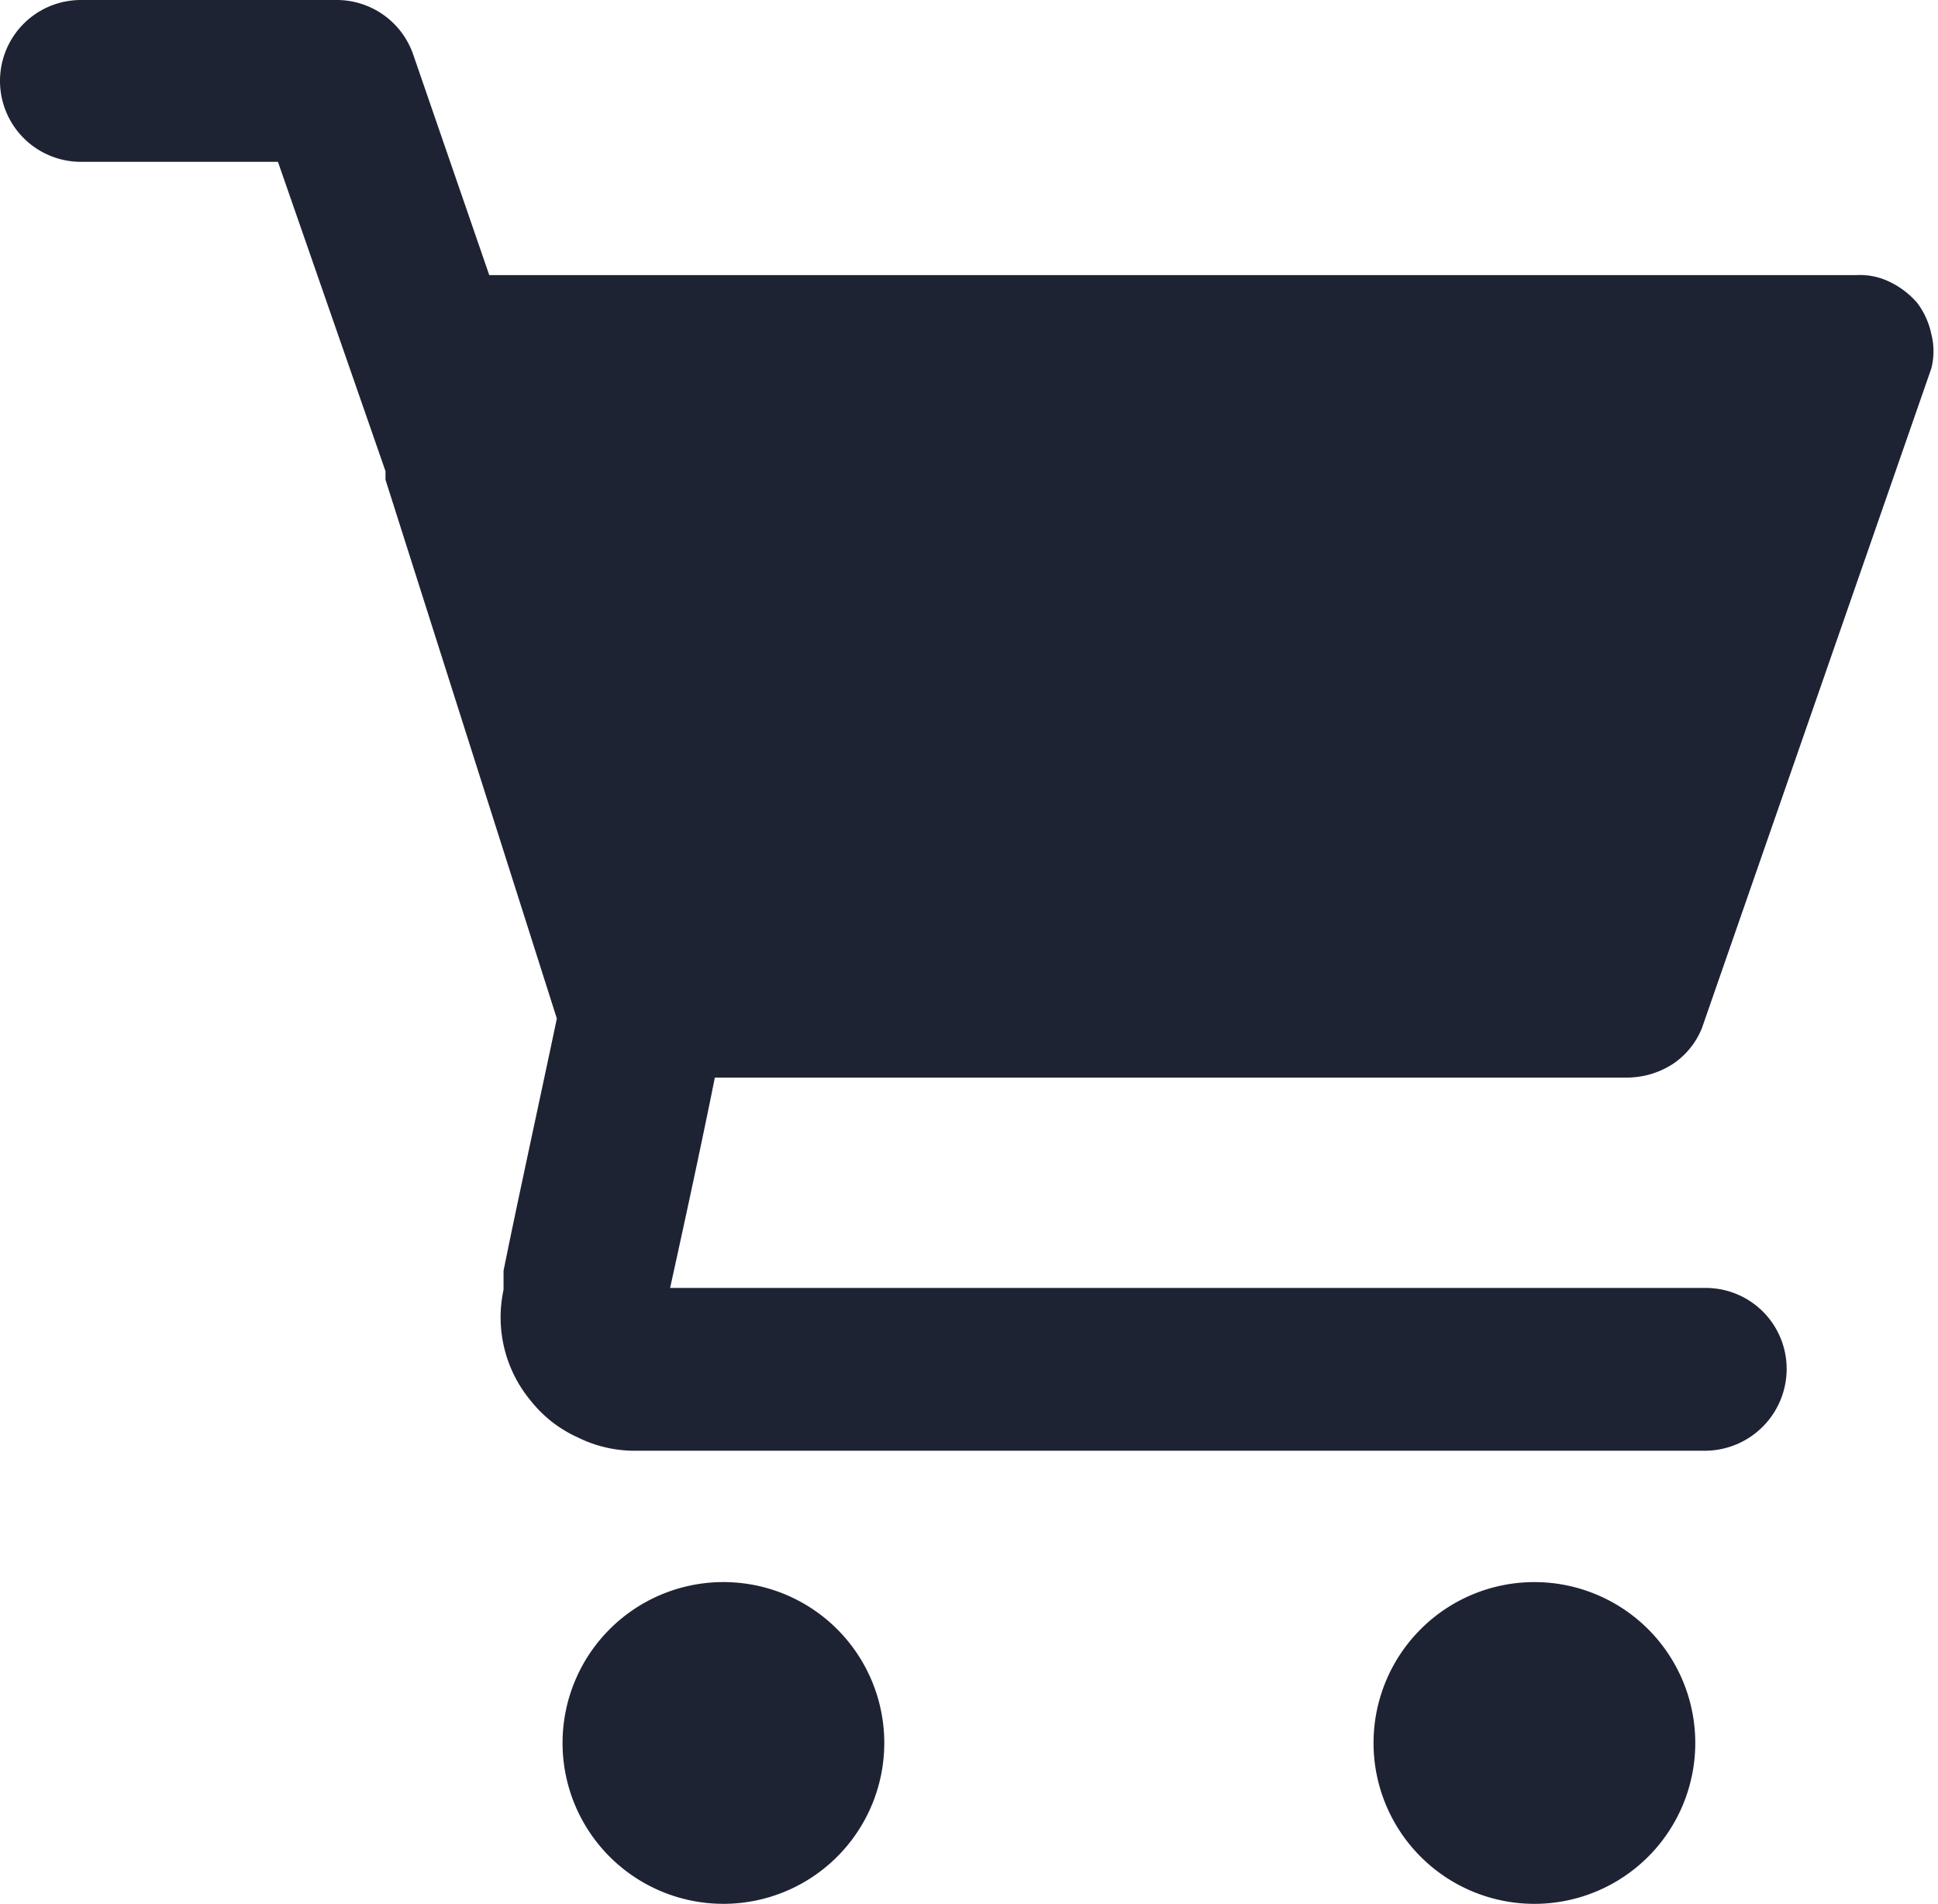
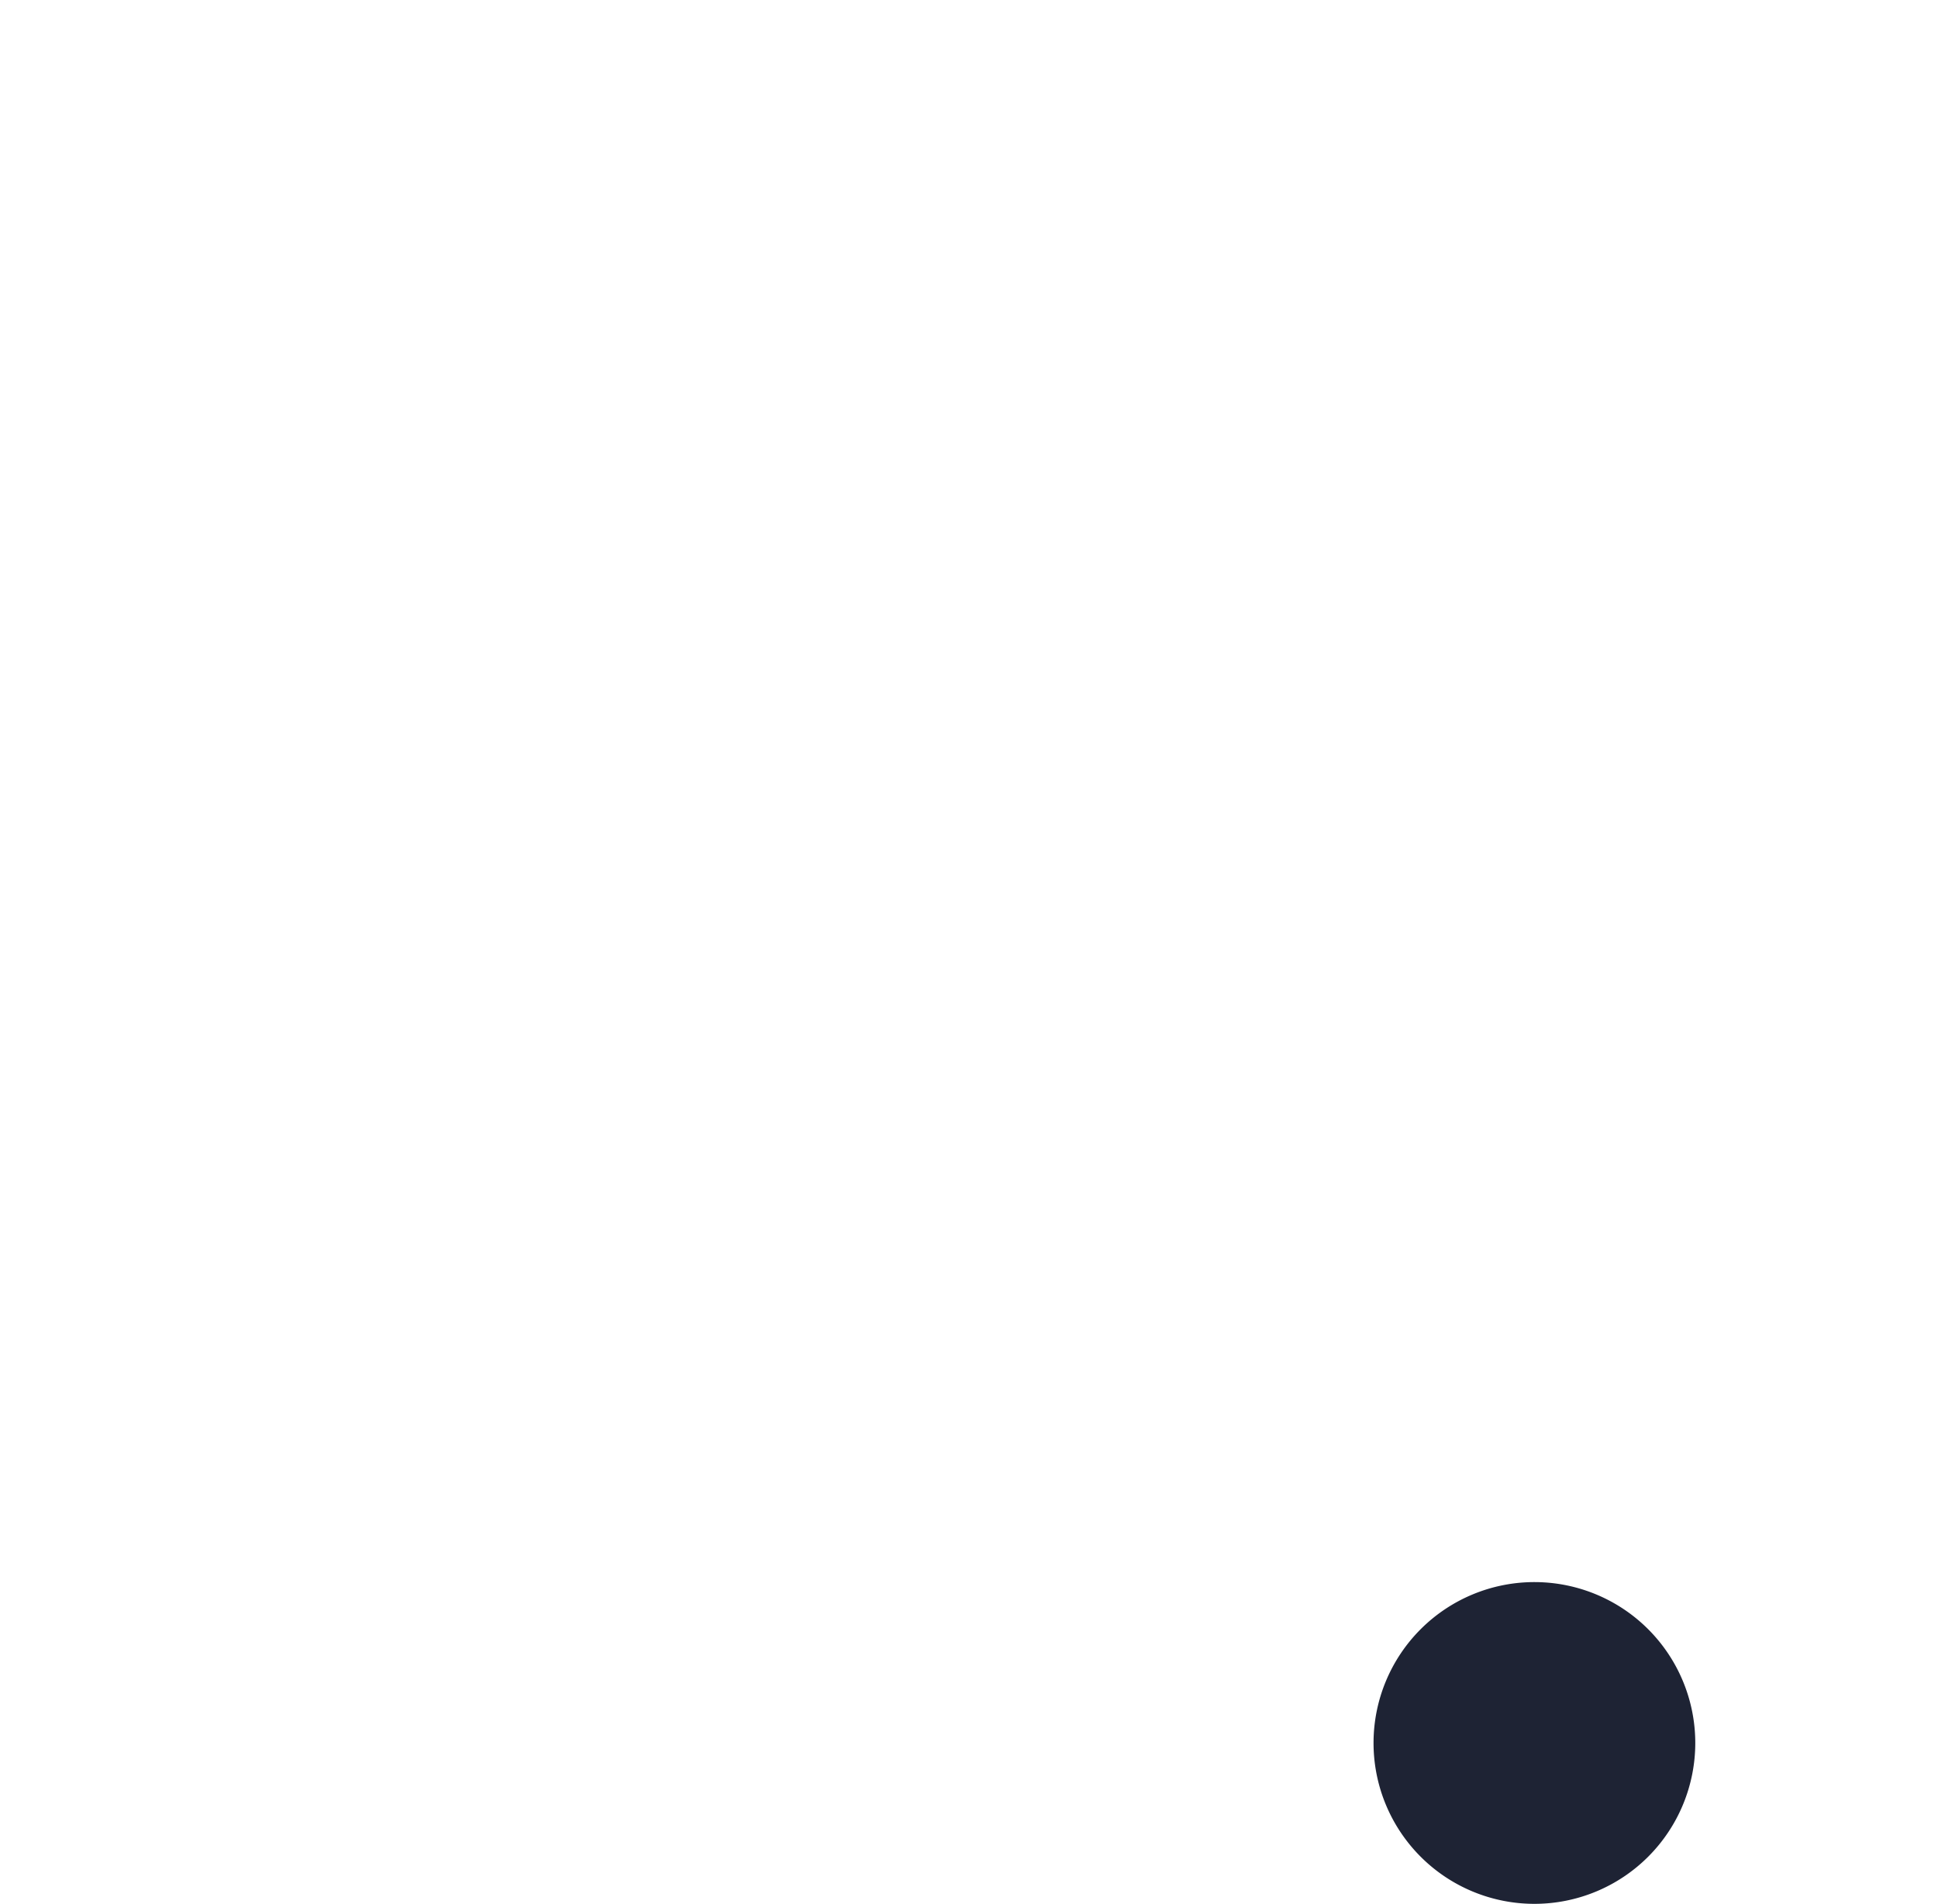
<svg xmlns="http://www.w3.org/2000/svg" id="Layer_1" data-name="Layer 1" viewBox="0 0 20.36 20">
  <defs>
    <style>.cls-1{fill:#1e2334;}</style>
  </defs>
-   <path class="cls-1" d="M18.81,13.26a.89.89,0,0,0,.47-.14.82.82,0,0,0,.31-.38L22,5.81a.73.73,0,0,0,0-.36.82.82,0,0,0-.15-.33.89.89,0,0,0-.29-.22.71.71,0,0,0-.35-.07H6.85l-.8-2.32a.85.85,0,0,0-.81-.57H2.56a.85.85,0,1,0,0,1.7H4.63L5.76,6.89s0,.06,0,.09l1.8,5.66c-.17.81-.43,2-.56,2.65l0,.2a1.37,1.37,0,0,0,.29,1.17,1.32,1.32,0,0,0,.49.38,1.34,1.34,0,0,0,.58.14H19.63a.86.86,0,0,0,.85-.86.85.85,0,0,0-.85-.85H8.75c.22-1,.37-1.71.47-2.21Z" transform="translate(-1.71 -1.94)" />
-   <path class="cls-1" d="M9.29,18.56A1.69,1.69,0,1,0,11,20.25,1.69,1.69,0,0,0,9.29,18.56Z" transform="translate(-1.71 -1.94)" />
+   <path class="cls-1" d="M9.29,18.56Z" transform="translate(-1.71 -1.94)" />
  <path class="cls-1" d="M17.83,18.56a1.69,1.69,0,1,0,1.69,1.69A1.69,1.69,0,0,0,17.83,18.56Z" transform="translate(-1.71 -1.94)" />
</svg>